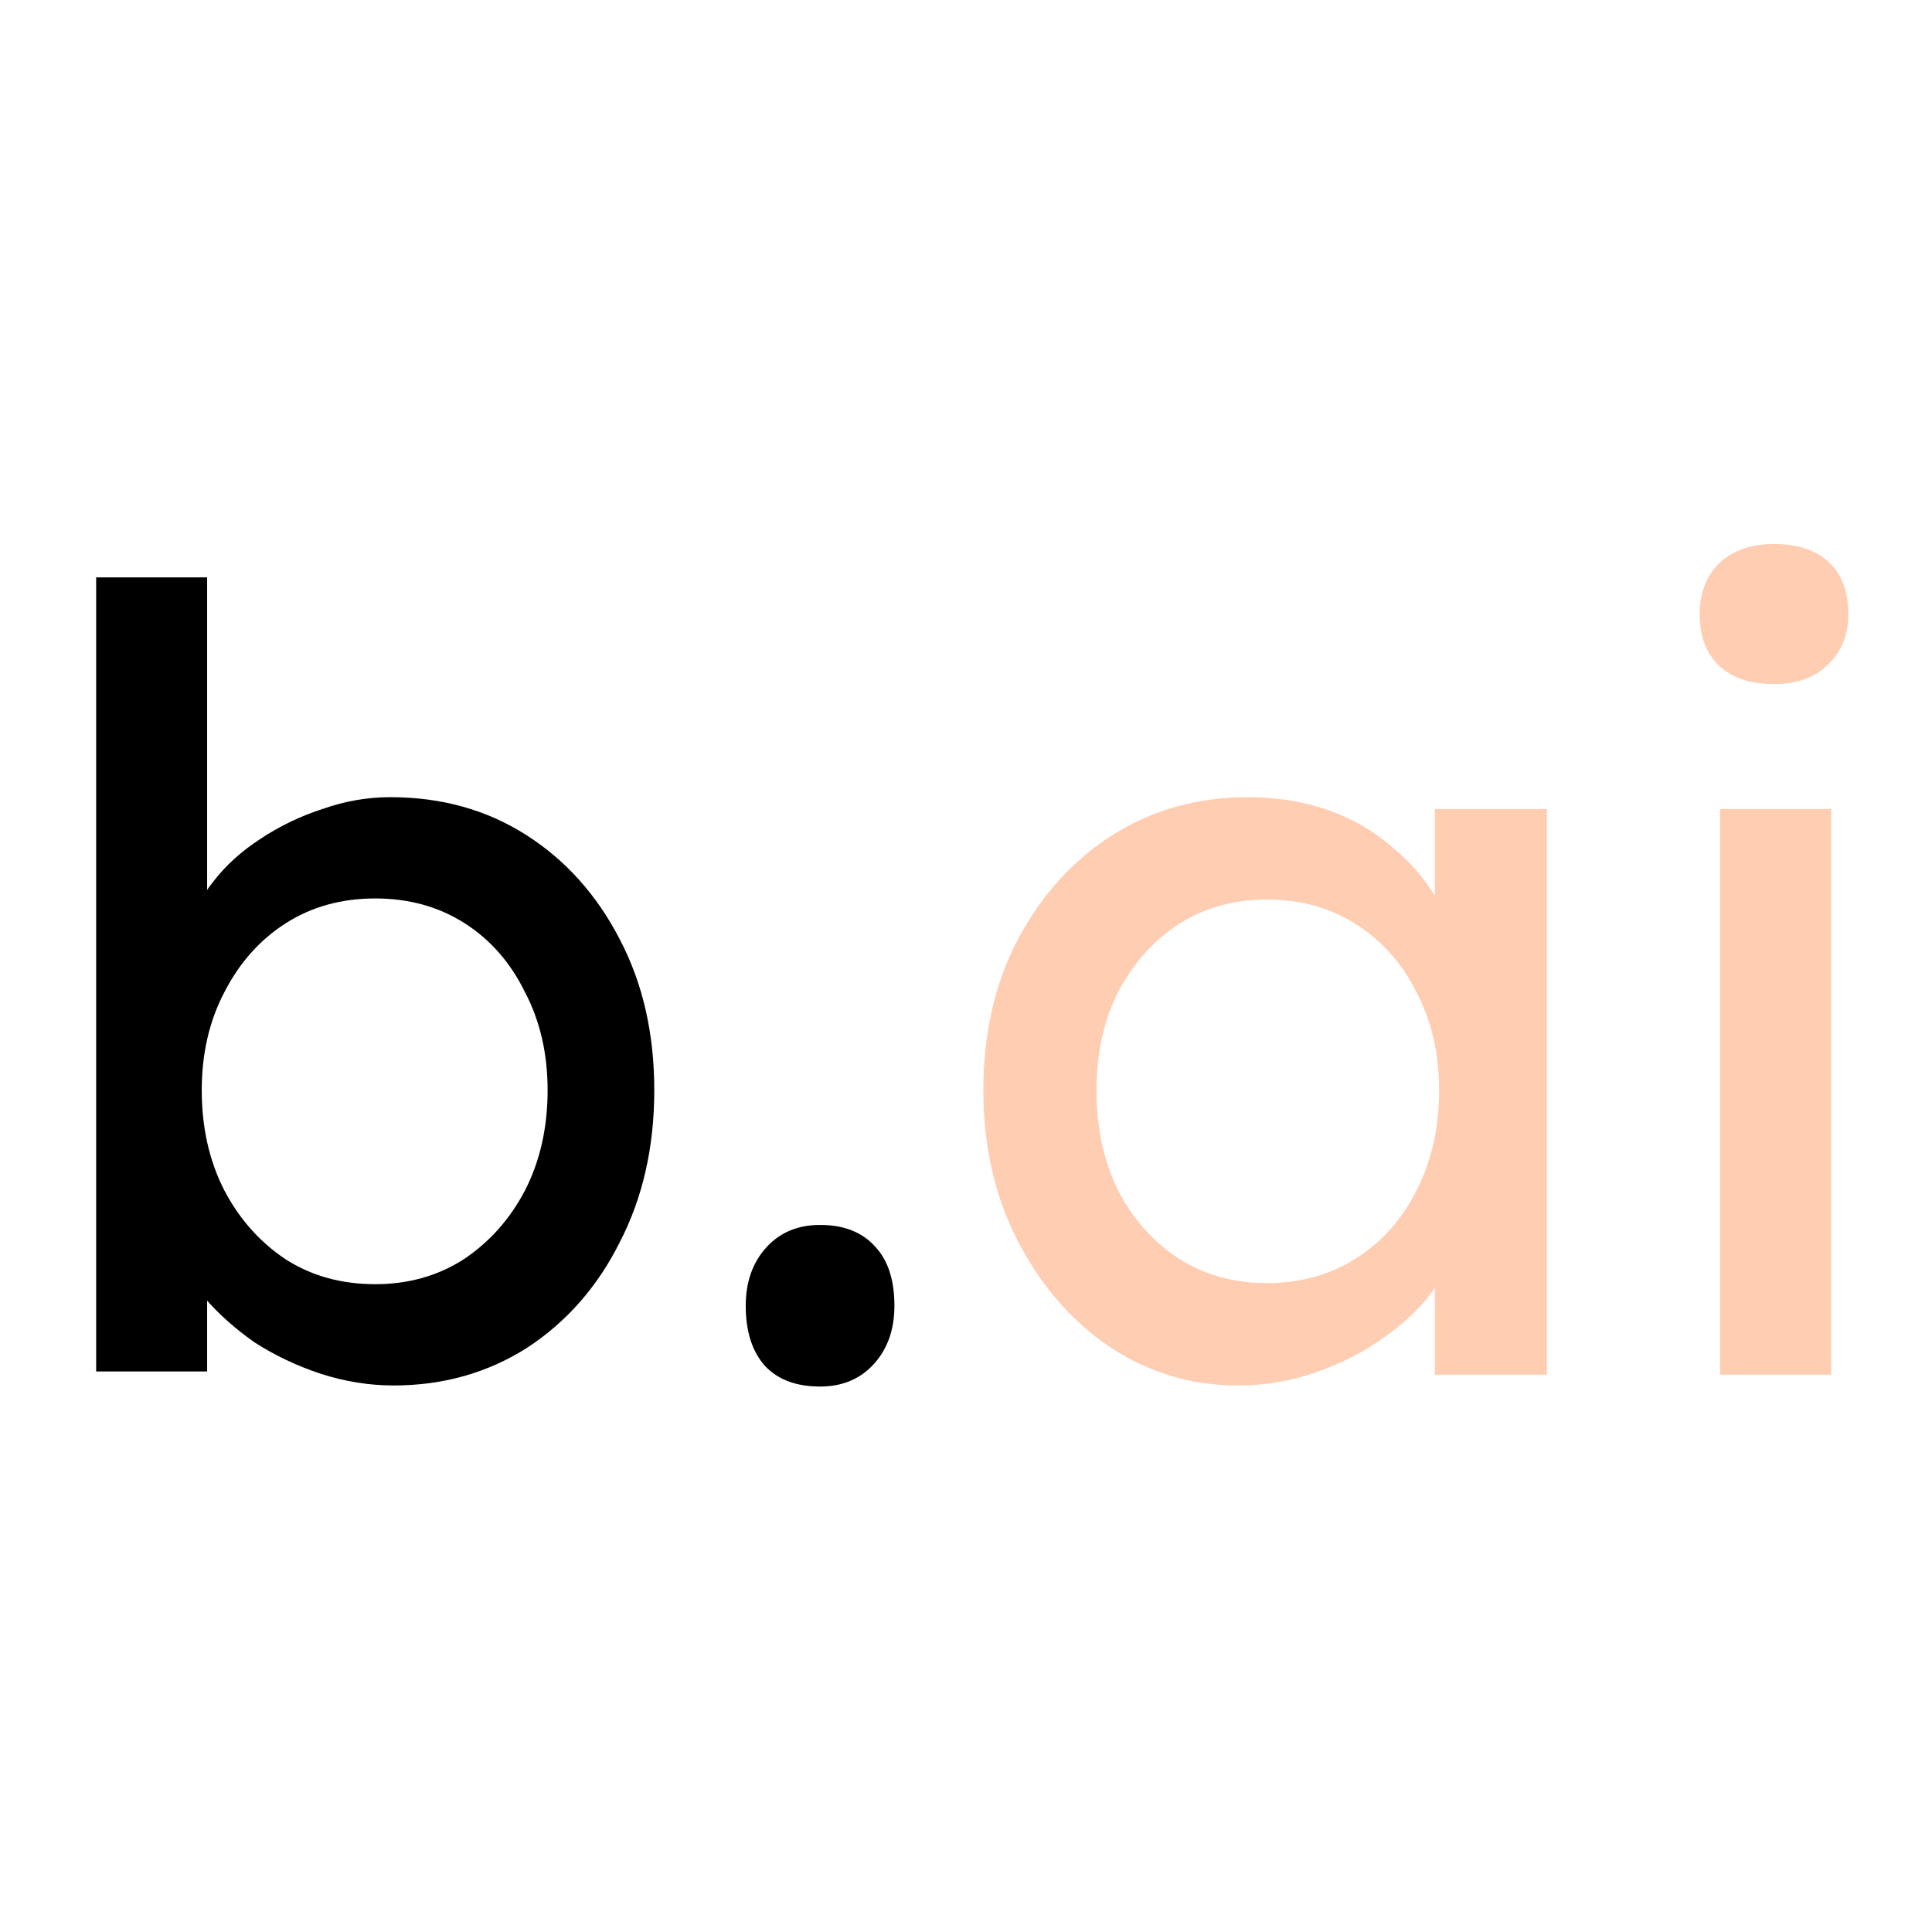
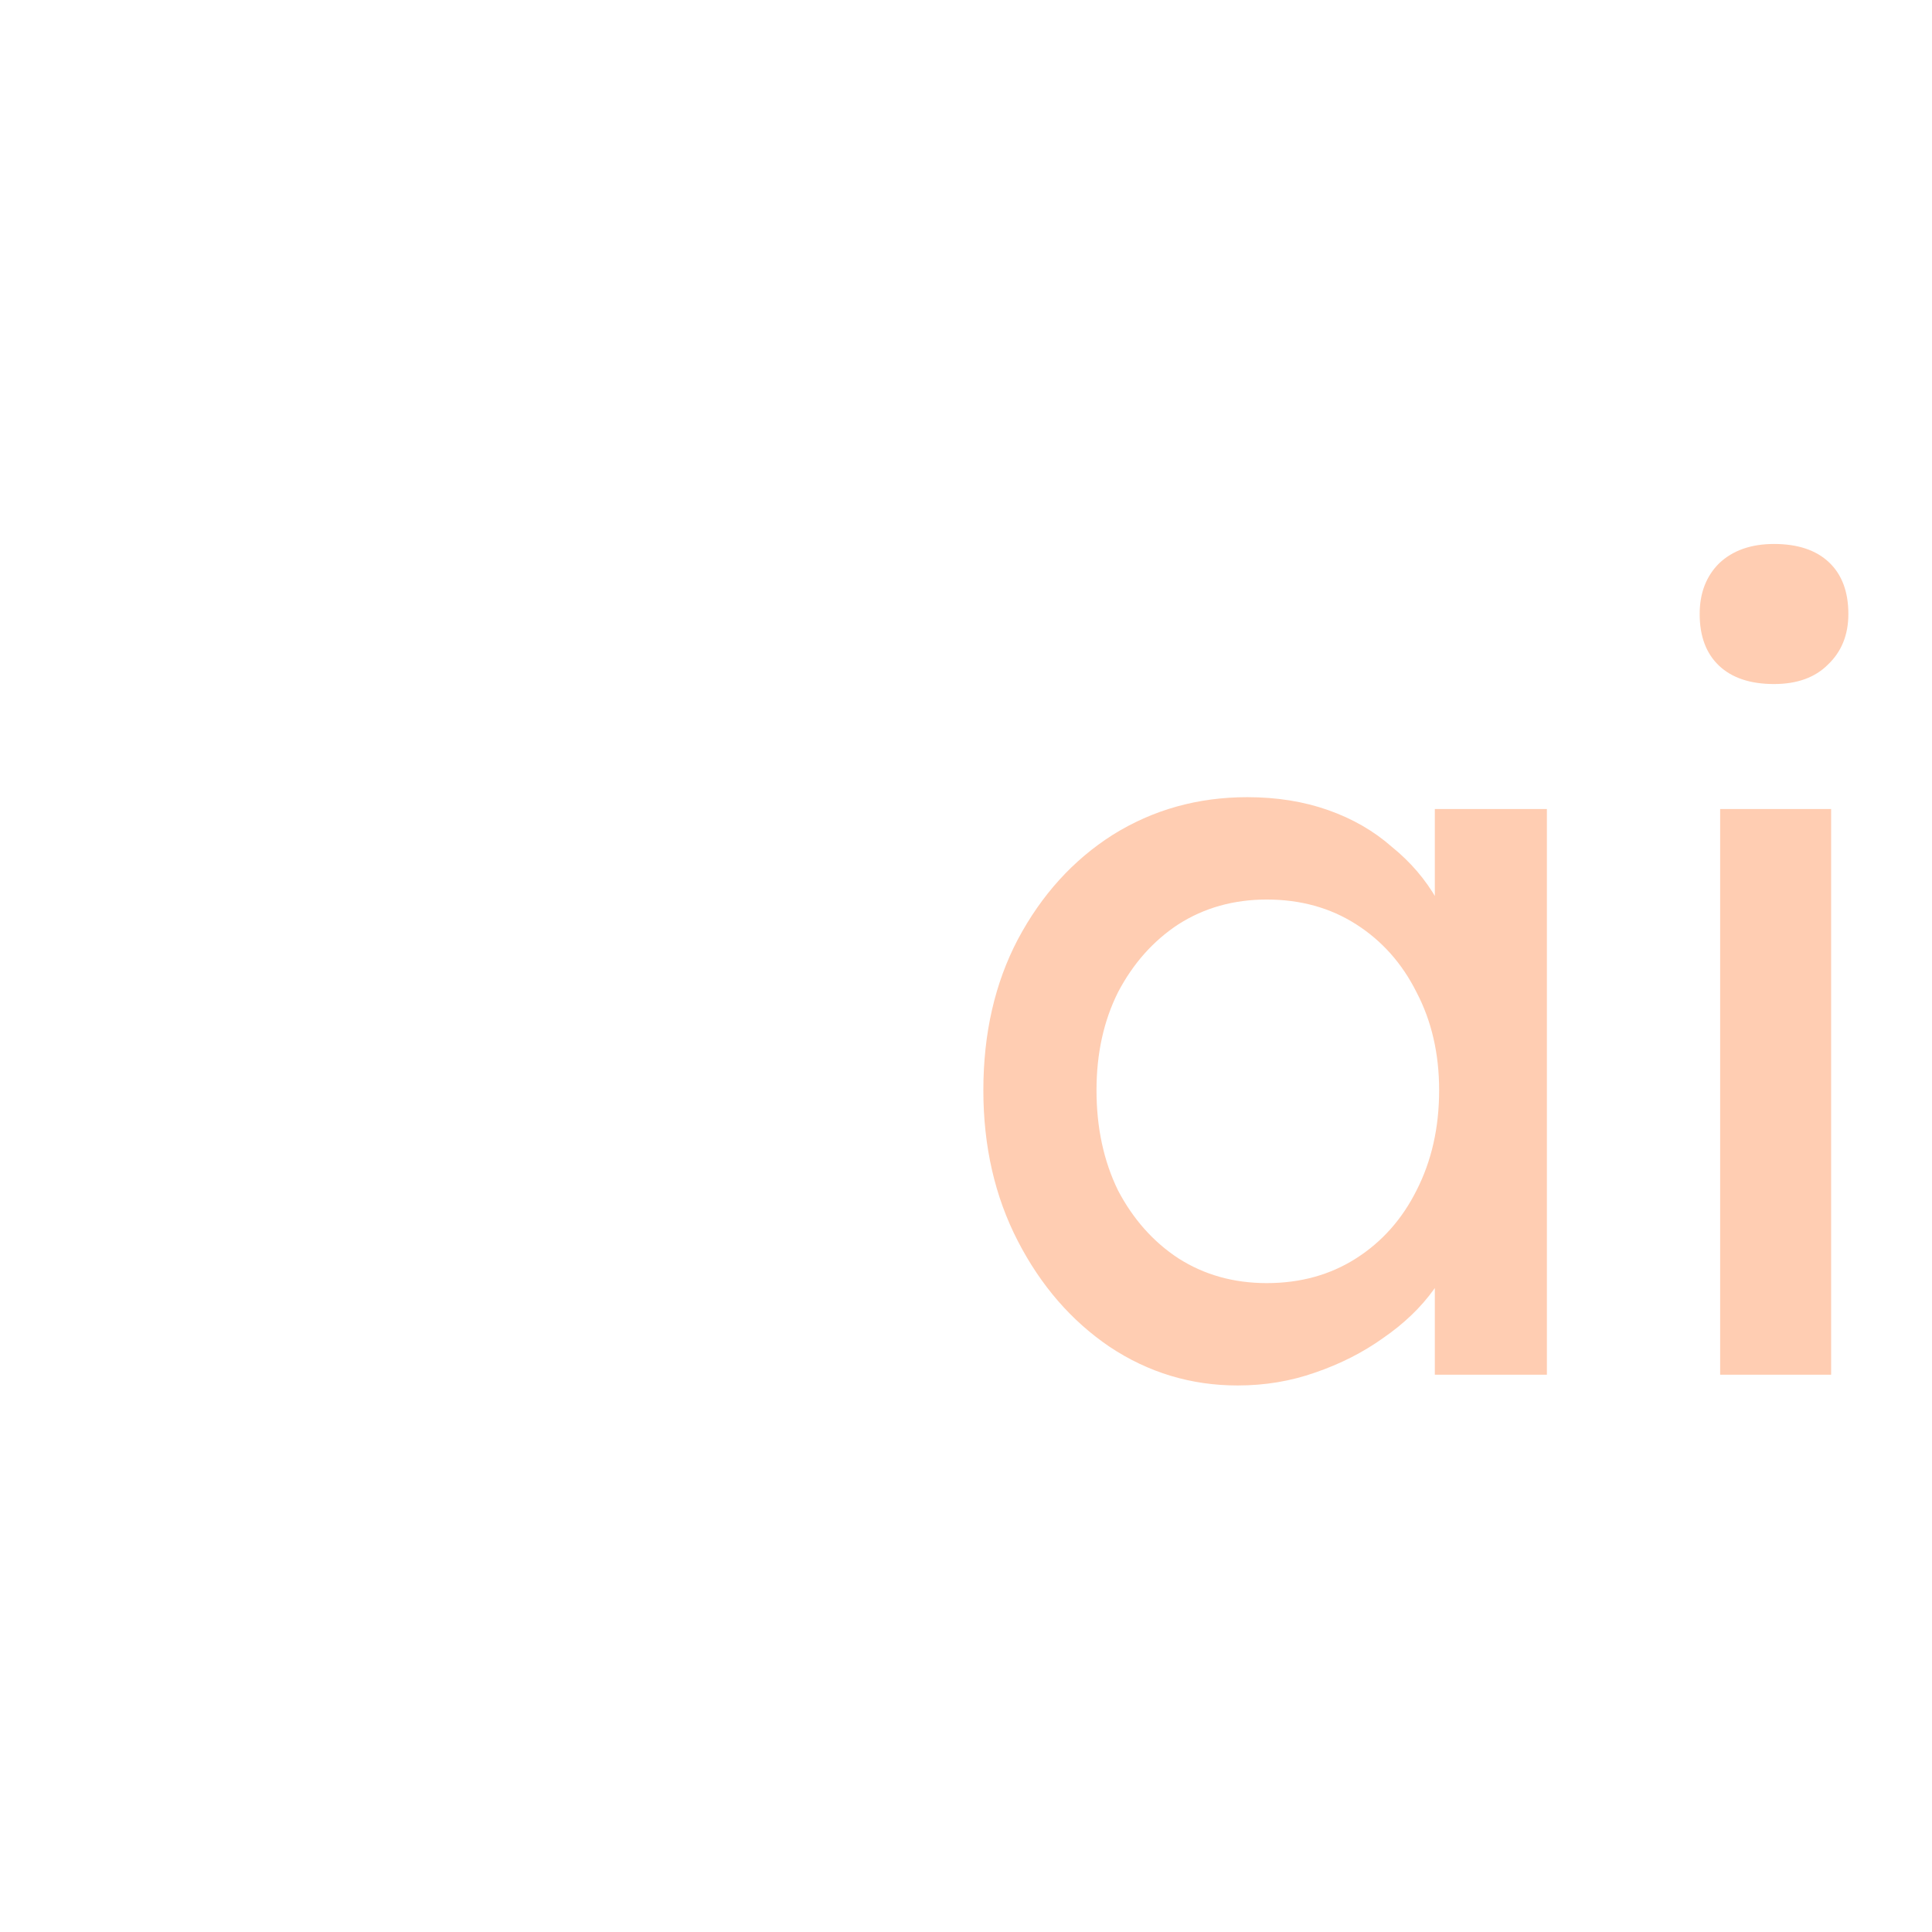
<svg xmlns="http://www.w3.org/2000/svg" width="104" height="104" viewBox="0 0 104 104" fill="none">
-   <path d="M21.184 74.58C19.869 74.58 18.555 74.367 17.24 73.942C15.964 73.517 14.785 72.956 13.702 72.26C12.658 71.525 11.769 70.733 11.034 69.882C10.338 68.993 9.874 68.103 9.642 67.214L11.15 66.402V73.826H5.176V31.08H11.15V50.51L10.222 49.988C10.415 49.099 10.841 48.248 11.498 47.436C12.155 46.585 12.987 45.831 13.992 45.174C15.036 44.478 16.157 43.937 17.356 43.55C18.555 43.125 19.773 42.912 21.01 42.912C23.755 42.912 26.191 43.589 28.318 44.942C30.445 46.295 32.127 48.171 33.364 50.568C34.601 52.927 35.22 55.633 35.22 58.688C35.22 61.743 34.601 64.469 33.364 66.866C32.165 69.263 30.503 71.158 28.376 72.55C26.249 73.903 23.852 74.58 21.184 74.58ZM20.198 69.128C21.977 69.128 23.562 68.683 24.954 67.794C26.346 66.866 27.448 65.629 28.26 64.082C29.072 62.497 29.478 60.699 29.478 58.688C29.478 56.716 29.072 54.957 28.26 53.41C27.487 51.825 26.404 50.587 25.012 49.698C23.62 48.809 22.015 48.364 20.198 48.364C18.381 48.364 16.776 48.809 15.384 49.698C13.992 50.587 12.89 51.825 12.078 53.41C11.266 54.957 10.86 56.716 10.86 58.688C10.86 60.699 11.266 62.497 12.078 64.082C12.89 65.629 13.992 66.866 15.384 67.794C16.776 68.683 18.381 69.128 20.198 69.128ZM44.145 74.638C42.869 74.638 41.883 74.271 41.187 73.536C40.491 72.763 40.143 71.68 40.143 70.288C40.143 69.012 40.511 67.968 41.245 67.156C41.98 66.344 42.947 65.938 44.145 65.938C45.421 65.938 46.407 66.325 47.103 67.098C47.799 67.833 48.147 68.896 48.147 70.288C48.147 71.564 47.78 72.608 47.045 73.42C46.31 74.232 45.344 74.638 44.145 74.638Z" fill="black" />
  <path d="M66.623 74.58C64.109 74.58 61.809 73.884 59.721 72.492C57.671 71.1 56.028 69.205 54.791 66.808C53.553 64.411 52.934 61.704 52.934 58.688C52.934 55.633 53.553 52.927 54.791 50.568C56.066 48.171 57.768 46.295 59.895 44.942C62.06 43.589 64.477 42.912 67.144 42.912C68.73 42.912 70.18 43.144 71.495 43.608C72.809 44.072 73.95 44.729 74.916 45.58C75.922 46.392 76.734 47.339 77.353 48.422C78.01 49.505 78.416 50.665 78.57 51.902L77.237 51.438V43.55H83.269V74H77.237V66.75L78.629 66.344C78.397 67.388 77.913 68.413 77.178 69.418C76.483 70.385 75.574 71.255 74.453 72.028C73.37 72.801 72.152 73.42 70.799 73.884C69.484 74.348 68.092 74.58 66.623 74.58ZM68.189 69.07C70.006 69.07 71.611 68.625 73.002 67.736C74.394 66.847 75.477 65.629 76.251 64.082C77.062 62.497 77.469 60.699 77.469 58.688C77.469 56.716 77.062 54.957 76.251 53.41C75.477 51.863 74.394 50.645 73.002 49.756C71.611 48.867 70.006 48.422 68.189 48.422C66.41 48.422 64.825 48.867 63.432 49.756C62.079 50.645 60.996 51.863 60.184 53.41C59.411 54.957 59.025 56.716 59.025 58.688C59.025 60.699 59.411 62.497 60.184 64.082C60.996 65.629 62.079 66.847 63.432 67.736C64.825 68.625 66.41 69.07 68.189 69.07ZM92.596 74V43.55H98.57V74H92.596ZM95.496 36.822C94.22 36.822 93.234 36.493 92.538 35.836C91.842 35.179 91.494 34.251 91.494 33.052C91.494 31.931 91.842 31.022 92.538 30.326C93.272 29.63 94.258 29.282 95.496 29.282C96.772 29.282 97.758 29.611 98.454 30.268C99.15 30.925 99.498 31.853 99.498 33.052C99.498 34.173 99.13 35.082 98.396 35.778C97.7 36.474 96.733 36.822 95.496 36.822Z" fill="#FFCDB2" />
</svg>